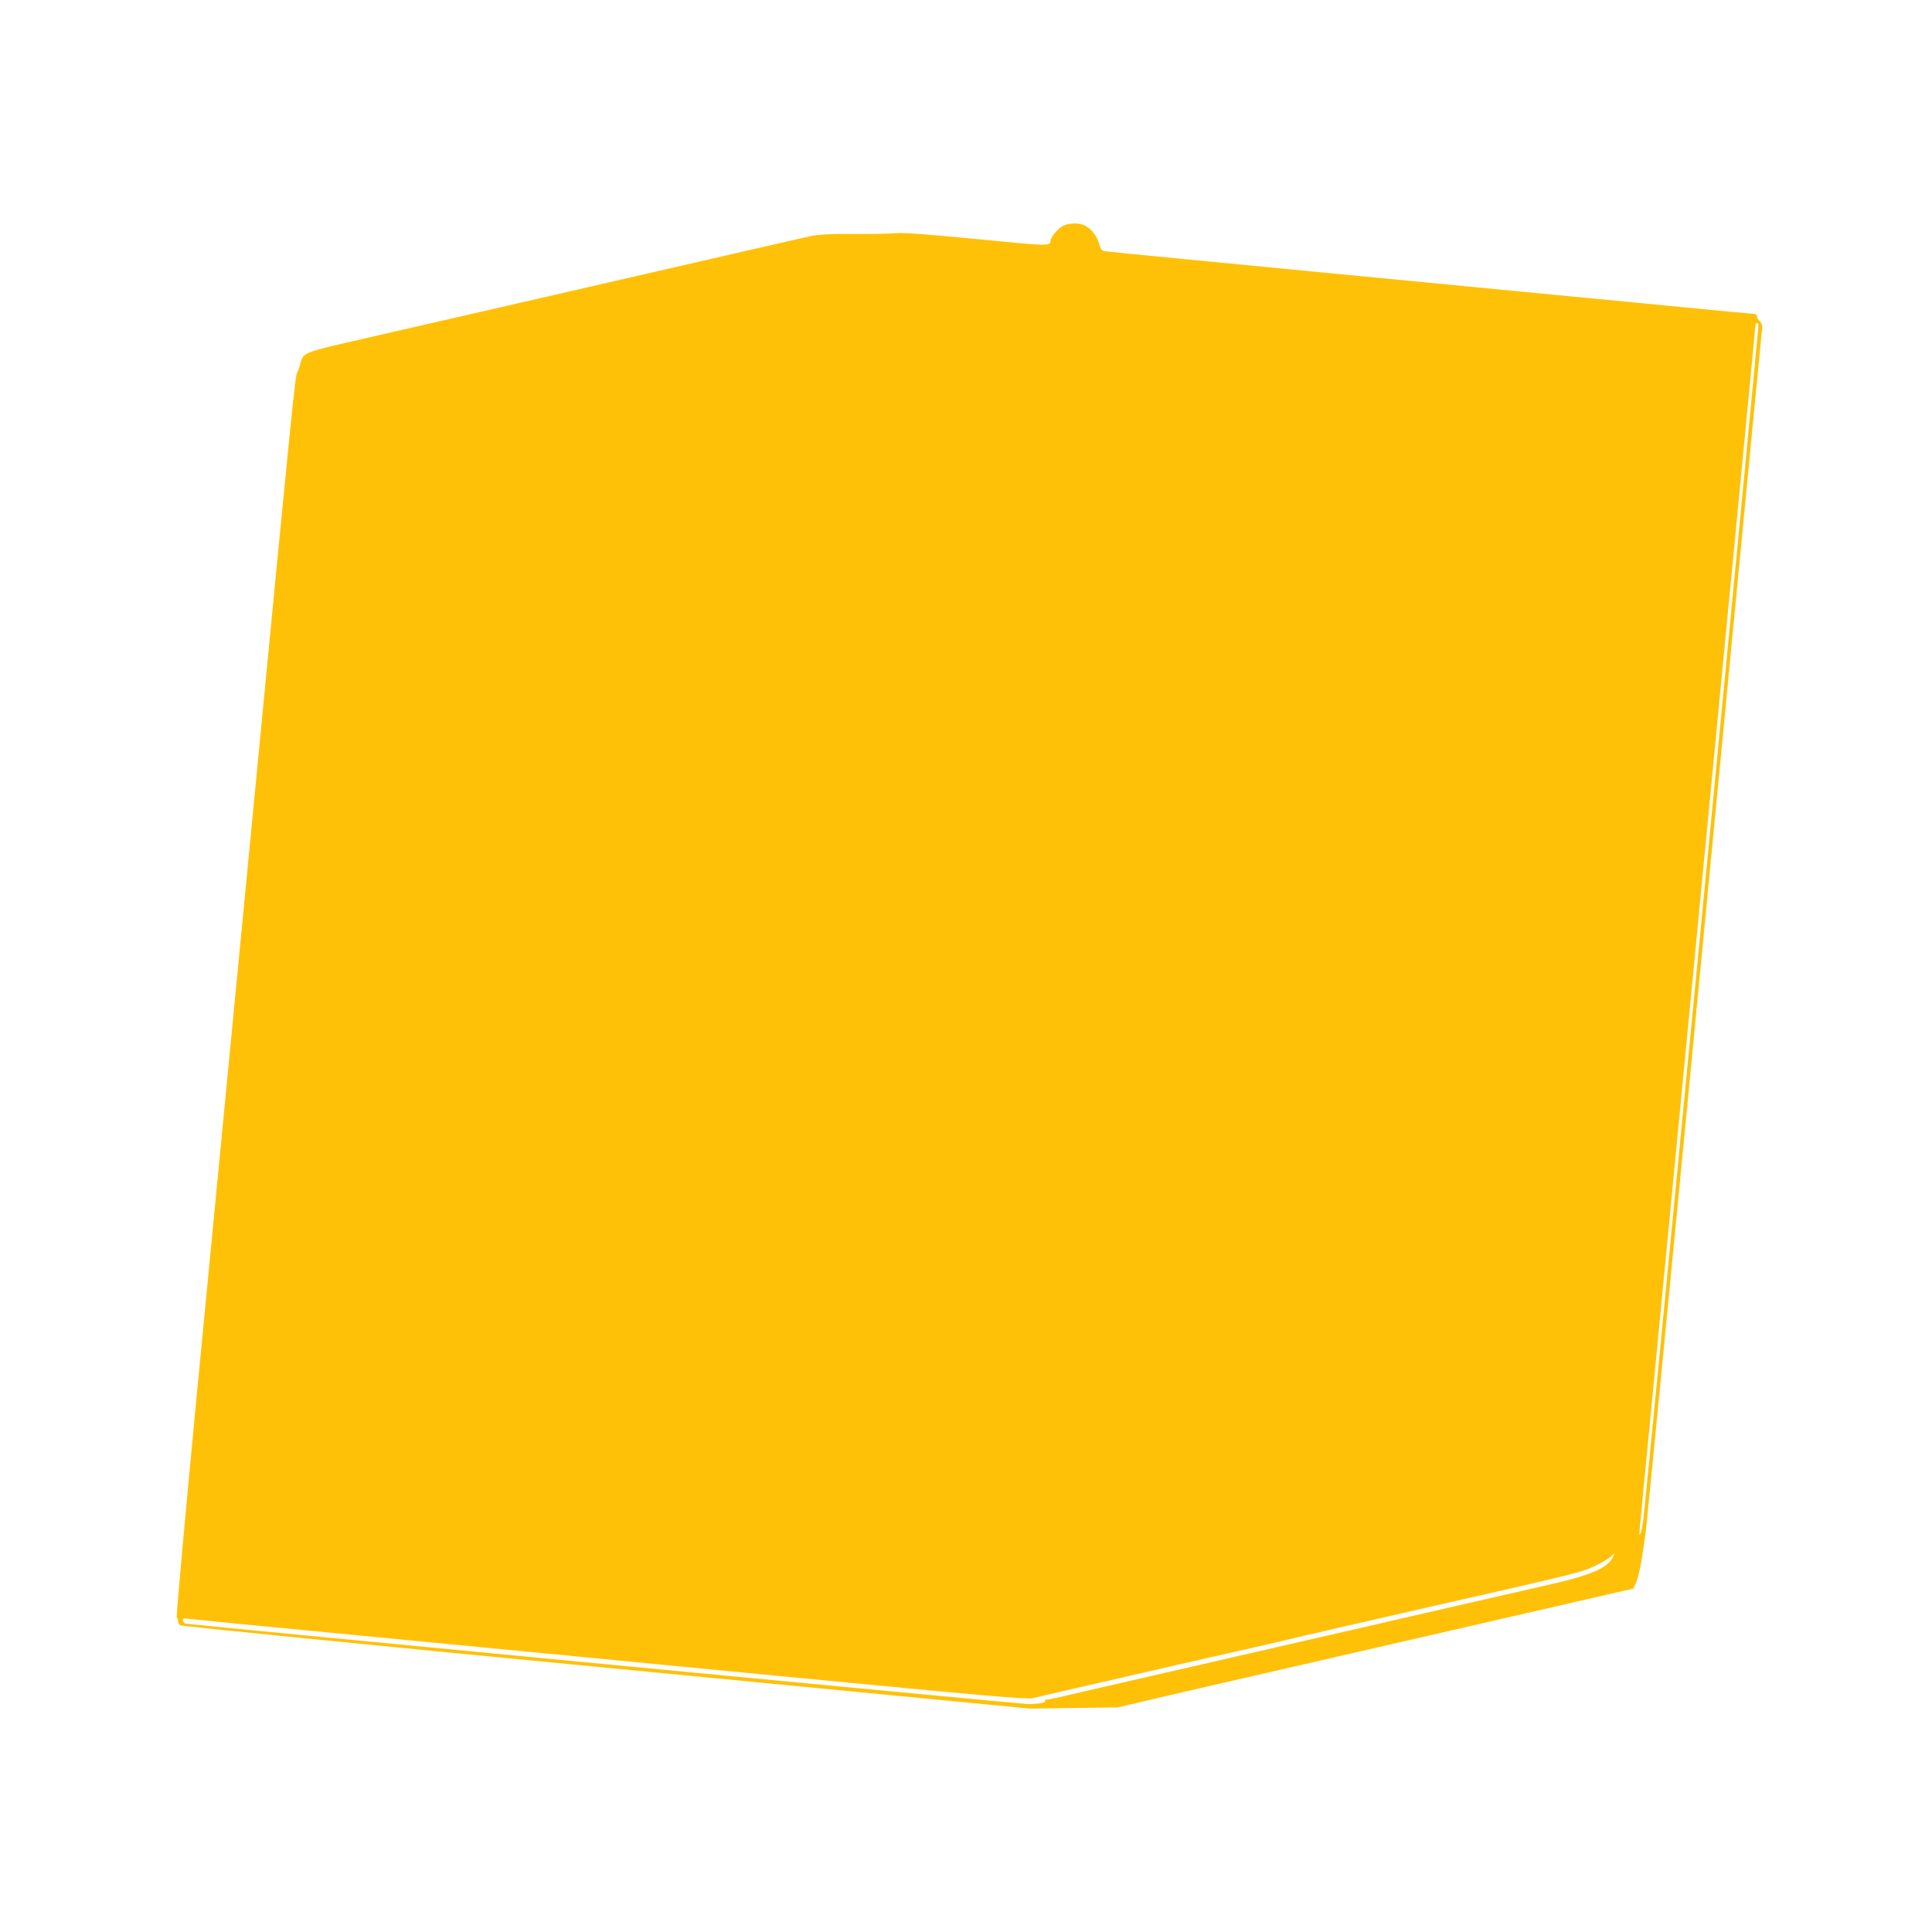
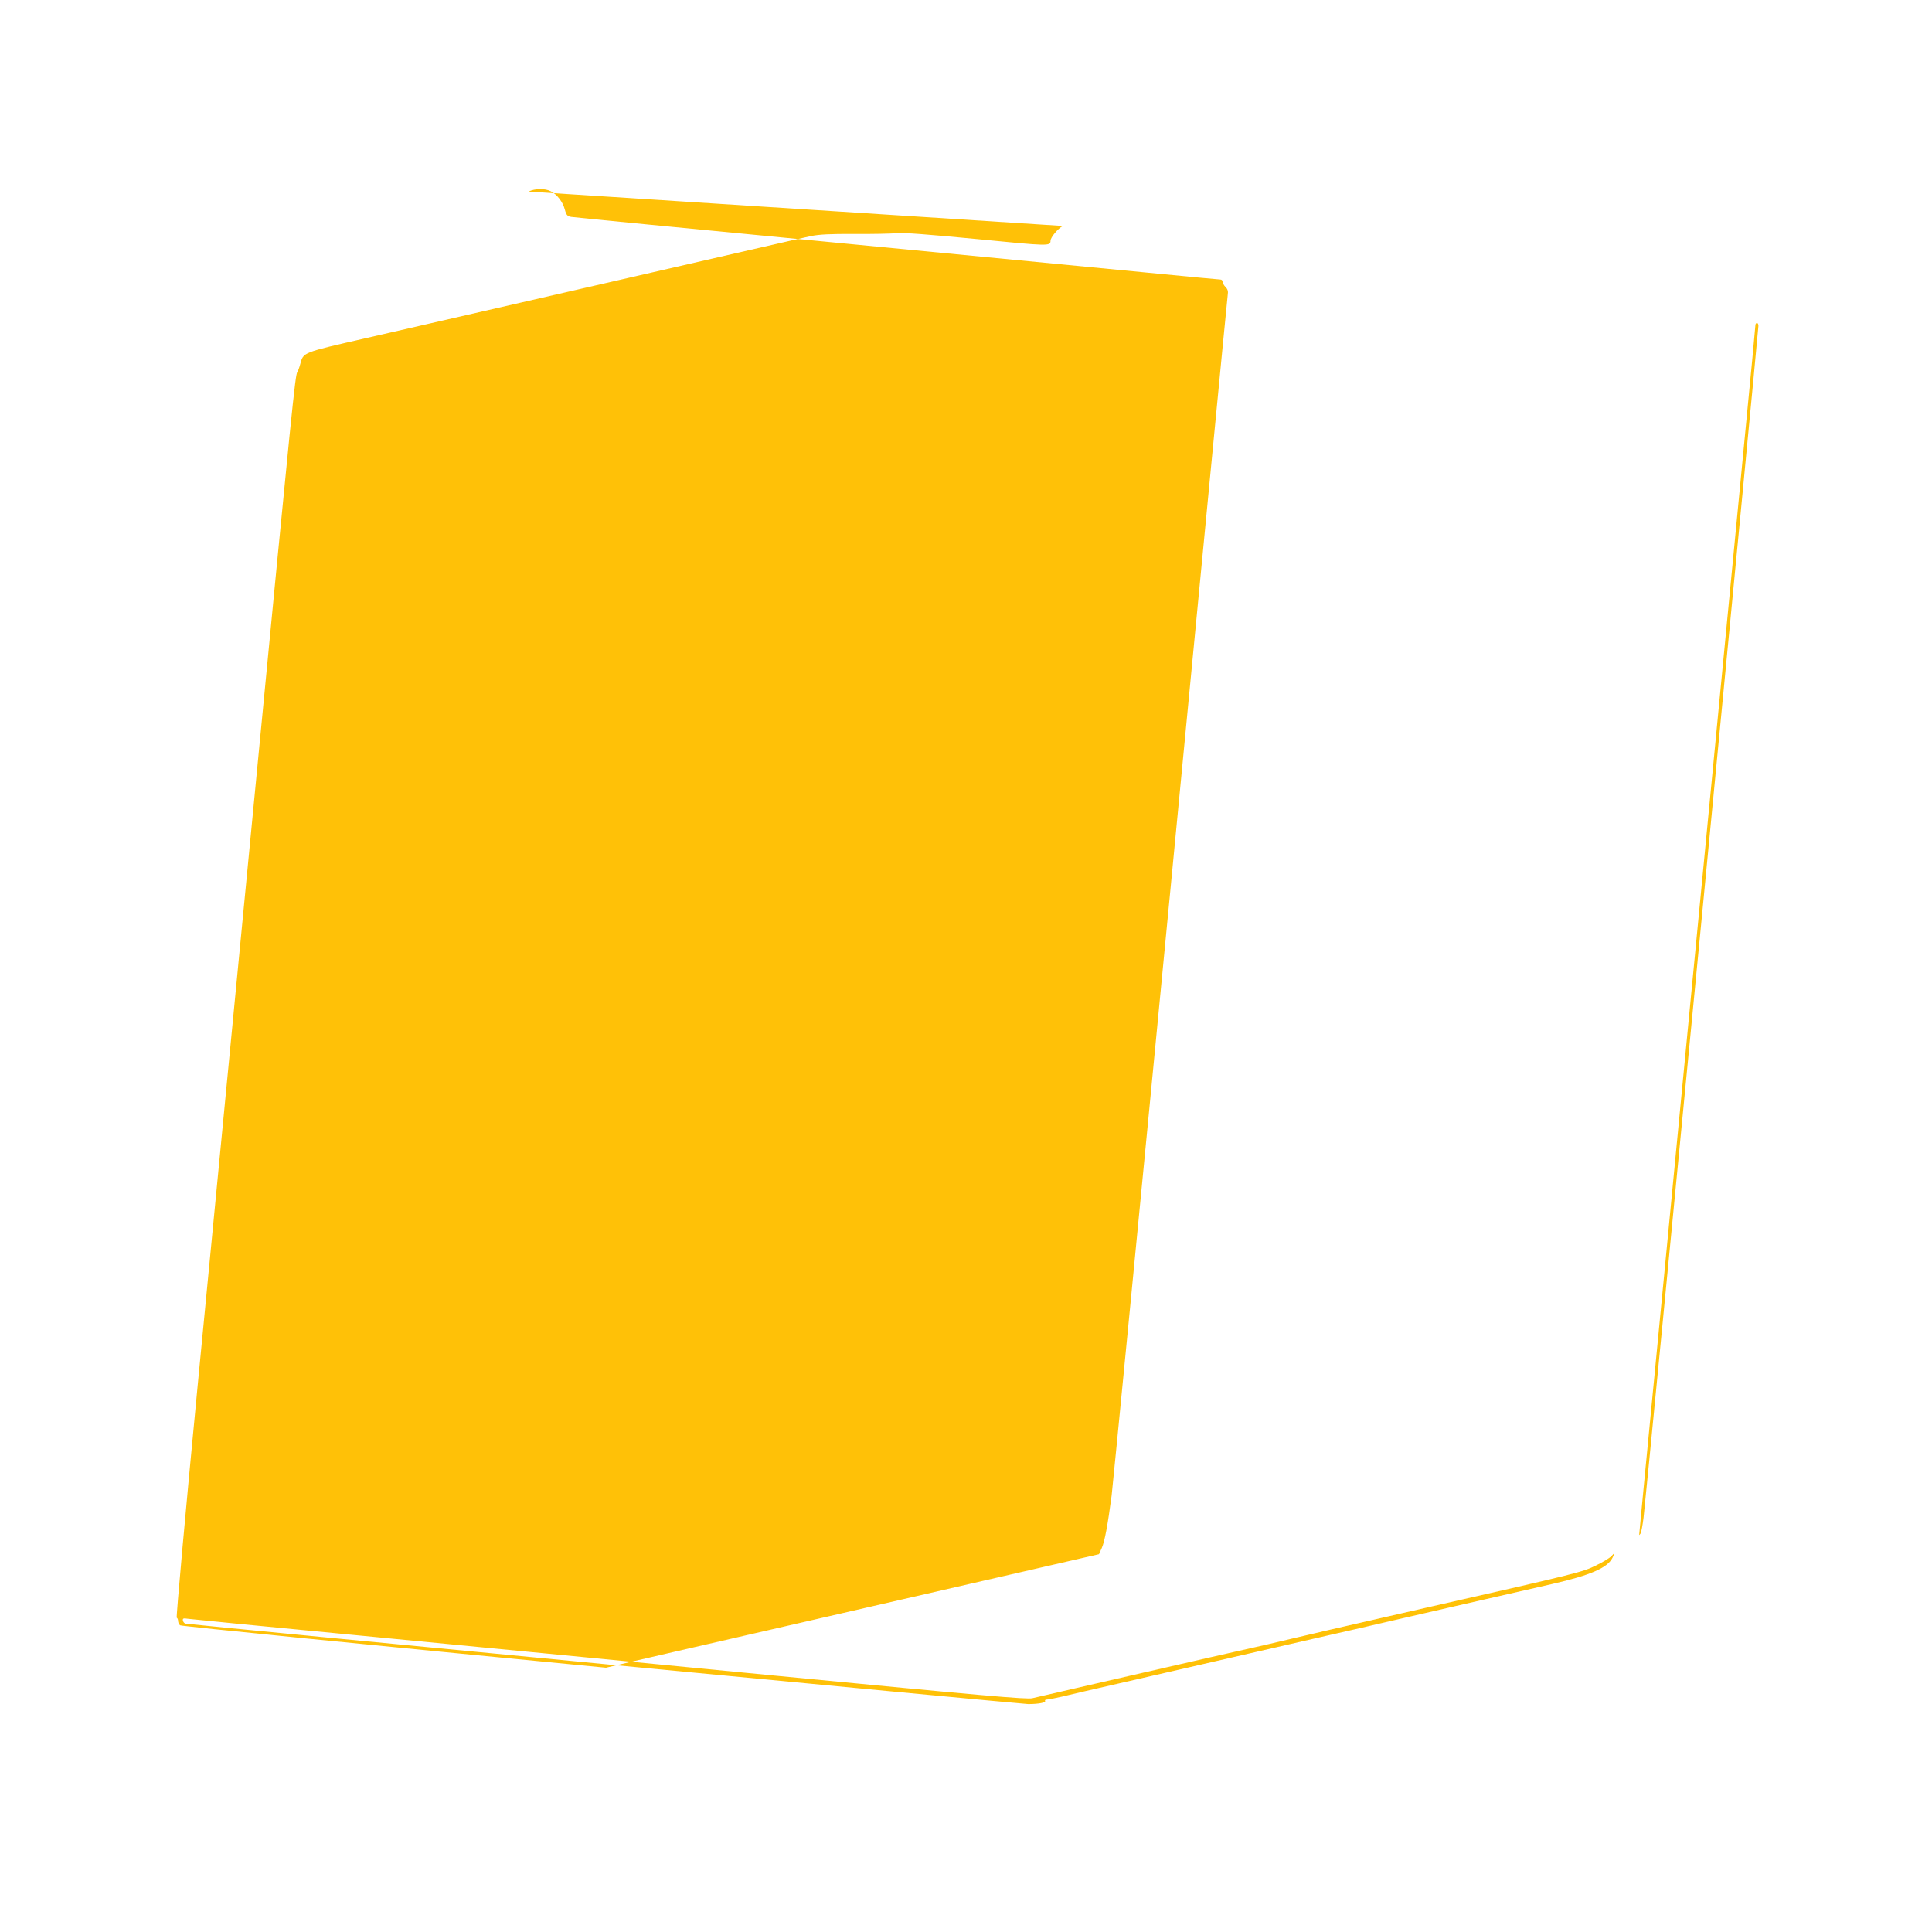
<svg xmlns="http://www.w3.org/2000/svg" version="1.0" width="1280pt" height="1280pt" viewBox="0 0 1280 1280" preserveAspectRatio="xMidYMid meet">
  <g transform="translate(0,1280) scale(0.1,-0.1)" fill="#ffc107" stroke="none">
-     <path d="M7042 11303 c-31 -15 -82 -75 -82 -98 -1 -36 -8 -36 -486 11 -324 31 -489 44 -534 39 -36 -3 -162 -6 -280 -5 -158 1 -234 -3 -287 -14 -67 -14 -391 -89 -1923 -441 -344 -79 -803 -184 -1020 -234 -432 -99 -419 -94 -441 -174 -6 -23 -15 -46 -19 -52 -14 -17 -34 -216 -275 -2720 -130 -1347 -303 -3143 -385 -3990 -82 -853 -144 -1541 -139 -1543 5 -2 9 -12 9 -22 0 -9 6 -22 13 -28 7 -6 1261 -131 2822 -281 l2810 -271 290 4 290 4 150 35 c140 34 576 134 2330 537 385 88 753 173 818 188 l118 27 19 42 c19 44 39 150 65 348 8 66 184 1875 390 4020 206 2145 376 3915 379 3933 4 24 0 38 -15 53 -10 10 -19 26 -19 34 0 8 -6 15 -14 15 -7 0 -222 20 -477 45 -255 25 -1213 117 -2129 205 -916 88 -1679 162 -1695 165 -26 4 -33 12 -43 49 -13 50 -51 100 -93 121 -37 20 -106 19 -147 -2z m4608 -662 c0 -32 -748 -7801 -761 -7896 -6 -49 -15 -97 -20 -105 -5 -8 -9 -12 -9 -8 0 3 49 519 110 1145 60 626 202 2099 315 3273 113 1174 237 2460 275 2858 39 398 70 730 70 738 0 7 5 14 10 14 6 0 10 -8 10 -19z m-967 -8162 c-33 -66 -145 -115 -398 -173 -373 -85 -972 -222 -1095 -251 -80 -19 -246 -57 -370 -85 -124 -28 -427 -98 -675 -155 -247 -57 -580 -133 -740 -170 -159 -36 -327 -75 -371 -86 -45 -10 -89 -19 -98 -19 -10 0 -15 -4 -12 -9 7 -11 -43 -21 -112 -21 -43 0 -5524 523 -5582 533 -8 1 -16 10 -18 20 -3 15 2 17 35 12 21 -3 528 -53 1128 -110 600 -58 1839 -177 2755 -266 1392 -134 1672 -159 1710 -150 25 6 155 36 290 67 135 31 331 76 435 100 277 64 664 152 755 172 25 5 135 31 245 57 110 26 216 50 235 55 19 4 127 29 240 55 113 26 300 69 415 95 1009 229 1028 234 1120 279 45 22 89 49 100 60 25 28 26 26 8 -10z" />
+     <path d="M7042 11303 c-31 -15 -82 -75 -82 -98 -1 -36 -8 -36 -486 11 -324 31 -489 44 -534 39 -36 -3 -162 -6 -280 -5 -158 1 -234 -3 -287 -14 -67 -14 -391 -89 -1923 -441 -344 -79 -803 -184 -1020 -234 -432 -99 -419 -94 -441 -174 -6 -23 -15 -46 -19 -52 -14 -17 -34 -216 -275 -2720 -130 -1347 -303 -3143 -385 -3990 -82 -853 -144 -1541 -139 -1543 5 -2 9 -12 9 -22 0 -9 6 -22 13 -28 7 -6 1261 -131 2822 -281 c140 34 576 134 2330 537 385 88 753 173 818 188 l118 27 19 42 c19 44 39 150 65 348 8 66 184 1875 390 4020 206 2145 376 3915 379 3933 4 24 0 38 -15 53 -10 10 -19 26 -19 34 0 8 -6 15 -14 15 -7 0 -222 20 -477 45 -255 25 -1213 117 -2129 205 -916 88 -1679 162 -1695 165 -26 4 -33 12 -43 49 -13 50 -51 100 -93 121 -37 20 -106 19 -147 -2z m4608 -662 c0 -32 -748 -7801 -761 -7896 -6 -49 -15 -97 -20 -105 -5 -8 -9 -12 -9 -8 0 3 49 519 110 1145 60 626 202 2099 315 3273 113 1174 237 2460 275 2858 39 398 70 730 70 738 0 7 5 14 10 14 6 0 10 -8 10 -19z m-967 -8162 c-33 -66 -145 -115 -398 -173 -373 -85 -972 -222 -1095 -251 -80 -19 -246 -57 -370 -85 -124 -28 -427 -98 -675 -155 -247 -57 -580 -133 -740 -170 -159 -36 -327 -75 -371 -86 -45 -10 -89 -19 -98 -19 -10 0 -15 -4 -12 -9 7 -11 -43 -21 -112 -21 -43 0 -5524 523 -5582 533 -8 1 -16 10 -18 20 -3 15 2 17 35 12 21 -3 528 -53 1128 -110 600 -58 1839 -177 2755 -266 1392 -134 1672 -159 1710 -150 25 6 155 36 290 67 135 31 331 76 435 100 277 64 664 152 755 172 25 5 135 31 245 57 110 26 216 50 235 55 19 4 127 29 240 55 113 26 300 69 415 95 1009 229 1028 234 1120 279 45 22 89 49 100 60 25 28 26 26 8 -10z" />
  </g>
</svg>